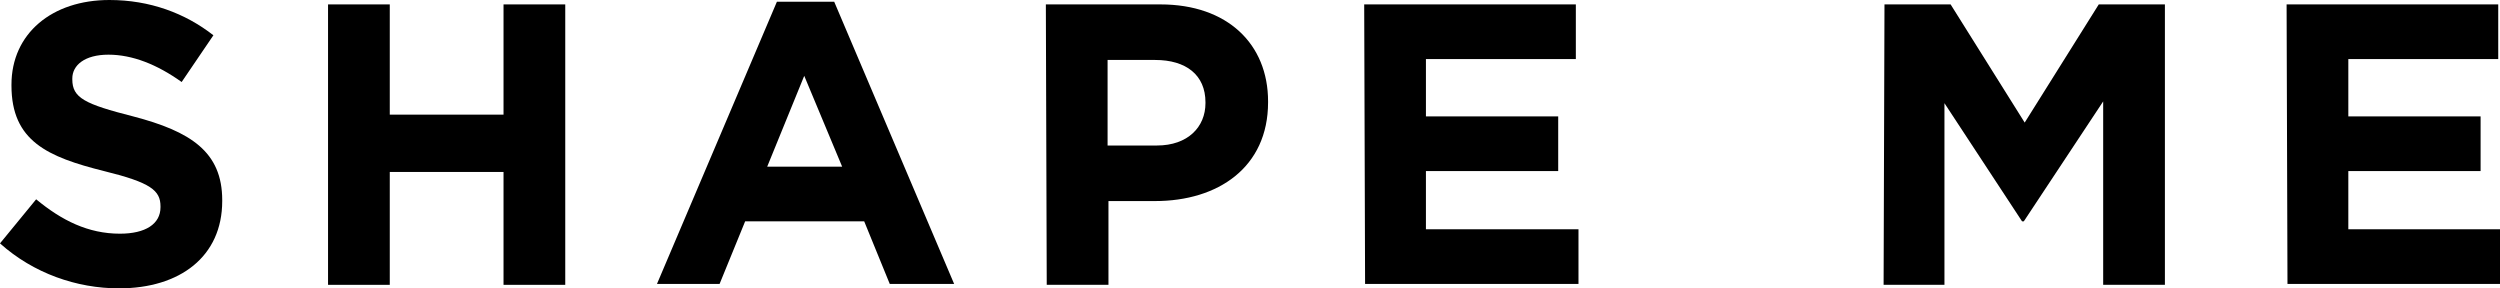
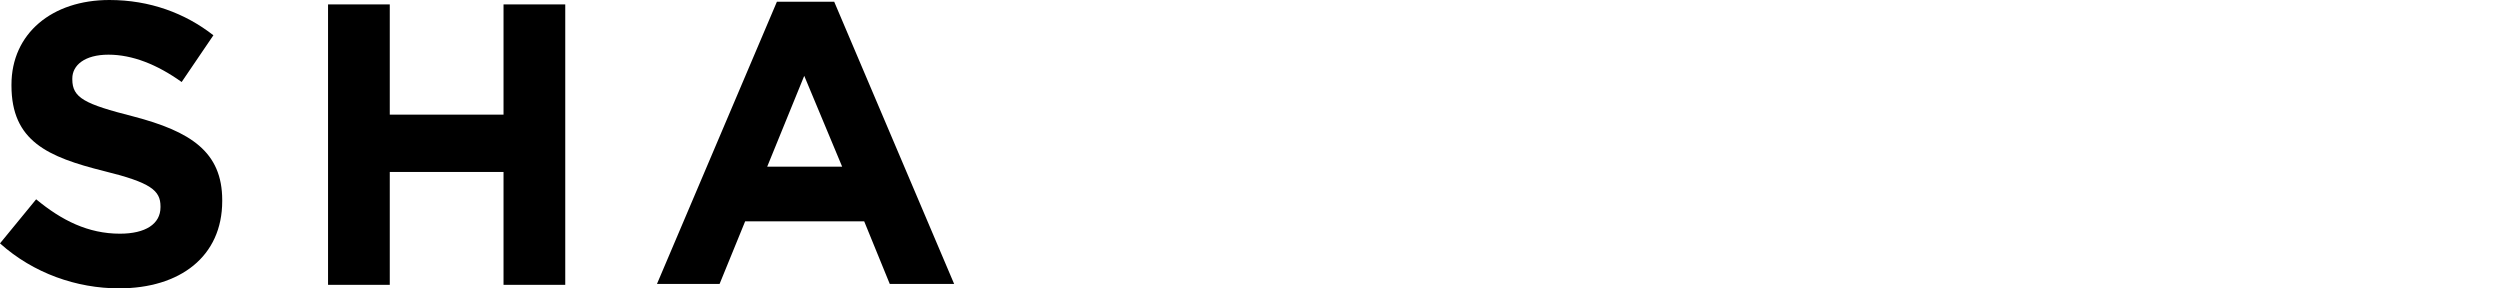
<svg xmlns="http://www.w3.org/2000/svg" version="1.1" id="Ebene_1" x="0px" y="0px" viewBox="0 0 283.5 32.7" style="enable-background:new 0 0 283.5 32.7;" xml:space="preserve">
  <g>
    <g>
      <path d="M0,27.6l4.1-5C7,25,10,26.5,13.6,26.5c2.9,0,4.6-1.1,4.6-3v-0.1c0-1.8-1.1-2.7-6.4-4C5.4,17.8,1.3,16,1.3,9.7V9.6    C1.3,3.8,5.9,0,12.4,0C17,0,21,1.5,24.2,4l-3.6,5.3c-2.8-2-5.6-3.1-8.3-3.1S8.2,7.4,8.2,8.9V9c0,2.1,1.4,2.8,6.9,4.2    c6.5,1.7,10.1,4,10.1,9.5v0.1c0,6.3-4.8,9.9-11.7,9.9C8.7,32.7,3.8,31,0,27.6z" />
    </g>
    <g>
      <path d="M37.2,0.5h7V13h12.9V0.5h7v31.8h-7V19.5H44.2v12.8h-7V0.5z" />
    </g>
    <g>
      <path d="M88.1,0.2h6.5l13.6,32h-7.3L98,25.1H84.5l-2.9,7.1h-7.1L88.1,0.2z M95.5,18.9L91.2,8.6L87,18.9H95.5z" />
    </g>
    <g>
-       <path d="M118.6,0.5h13c7.6,0,12.2,4.5,12.2,11v0.1c0,7.4-5.7,11.2-12.8,11.2h-5.3v9.5h-7L118.6,0.5L118.6,0.5z M131.2,16.5    c3.5,0,5.5-2.1,5.5-4.8v-0.1c0-3.1-2.2-4.8-5.7-4.8h-5.4v9.7L131.2,16.5L131.2,16.5z" />
-     </g>
+       </g>
    <g>
-       <path d="M154.7,0.5h24v6.2h-17v6.5h15v6.2h-15V26h17.3v6.2h-24.2L154.7,0.5L154.7,0.5z" />
-     </g>
+       </g>
    <g>
-       <path d="M213.7,0.5h7.5l8.4,13.4L238,0.5h7.5v31.8h-7V11.5l-9,13.6h-0.2l-8.8-13.4v20.6h-6.9L213.7,0.5L213.7,0.5z" />
-     </g>
+       </g>
    <g>
-       <path d="M259.3,0.5h24v6.2h-17v6.5h15v6.2h-15V26h17.3v6.2h-24.2L259.3,0.5L259.3,0.5z" />
-     </g>
+       </g>
  </g>
</svg>